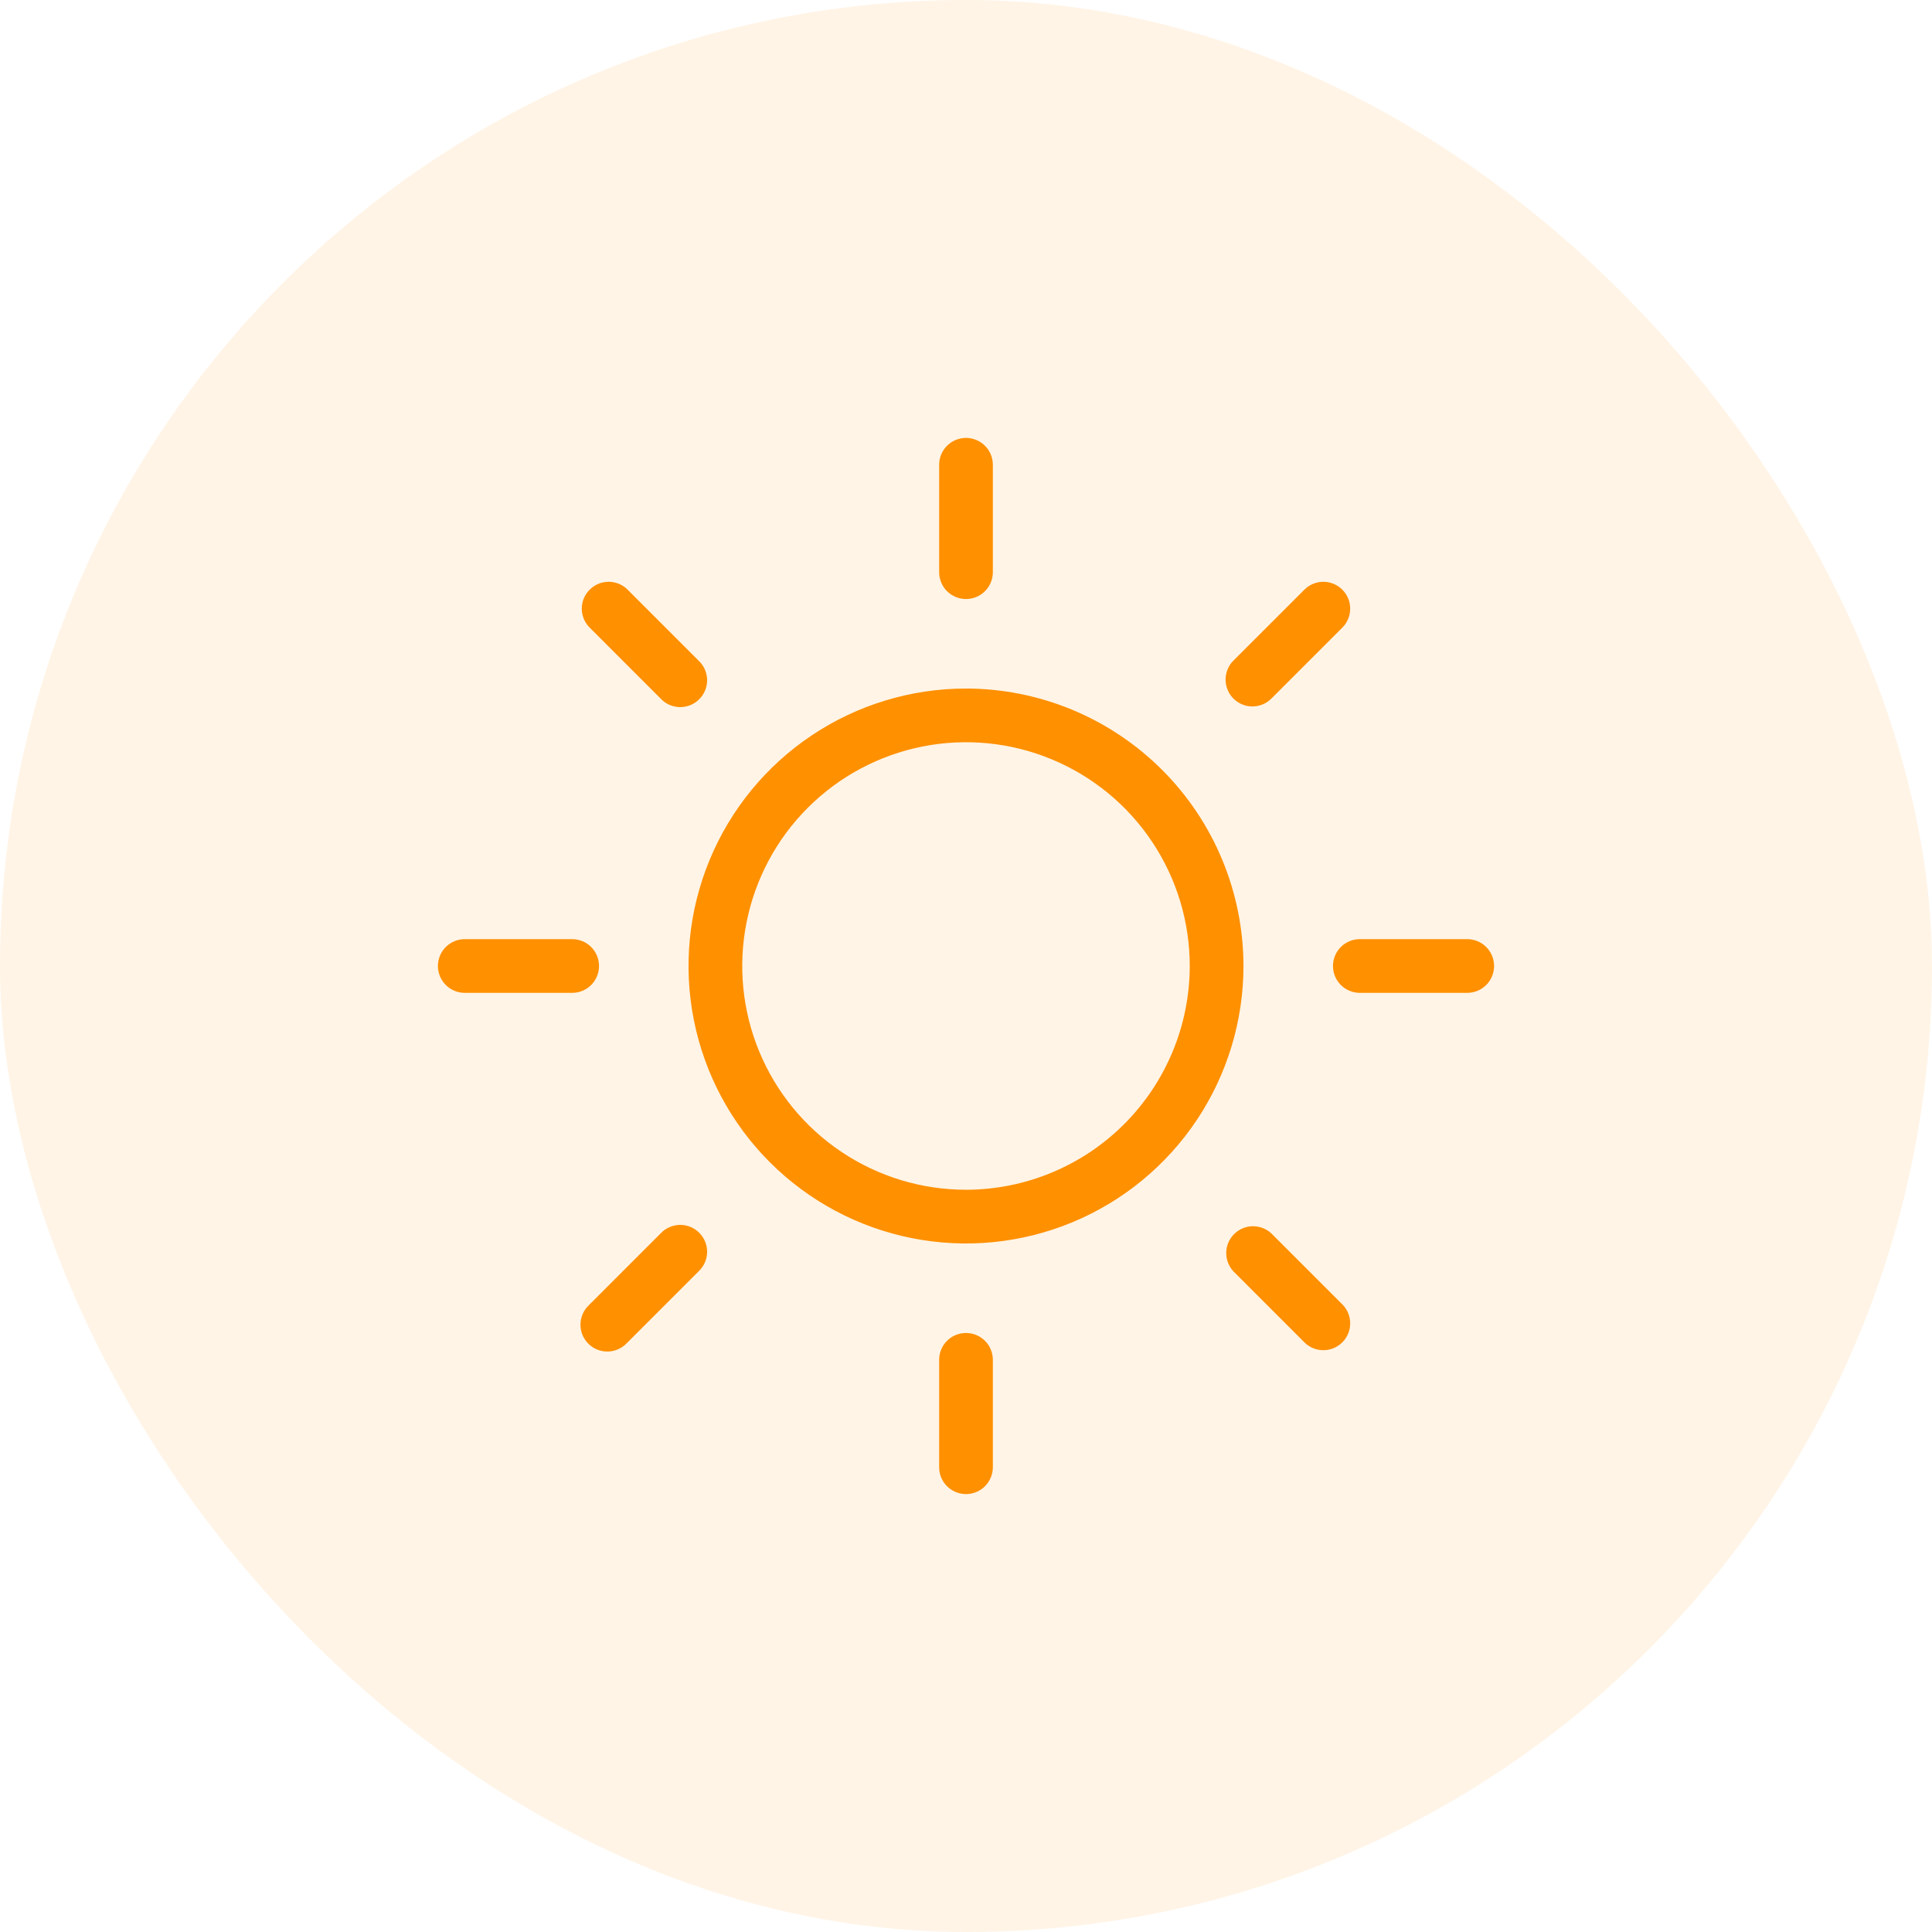
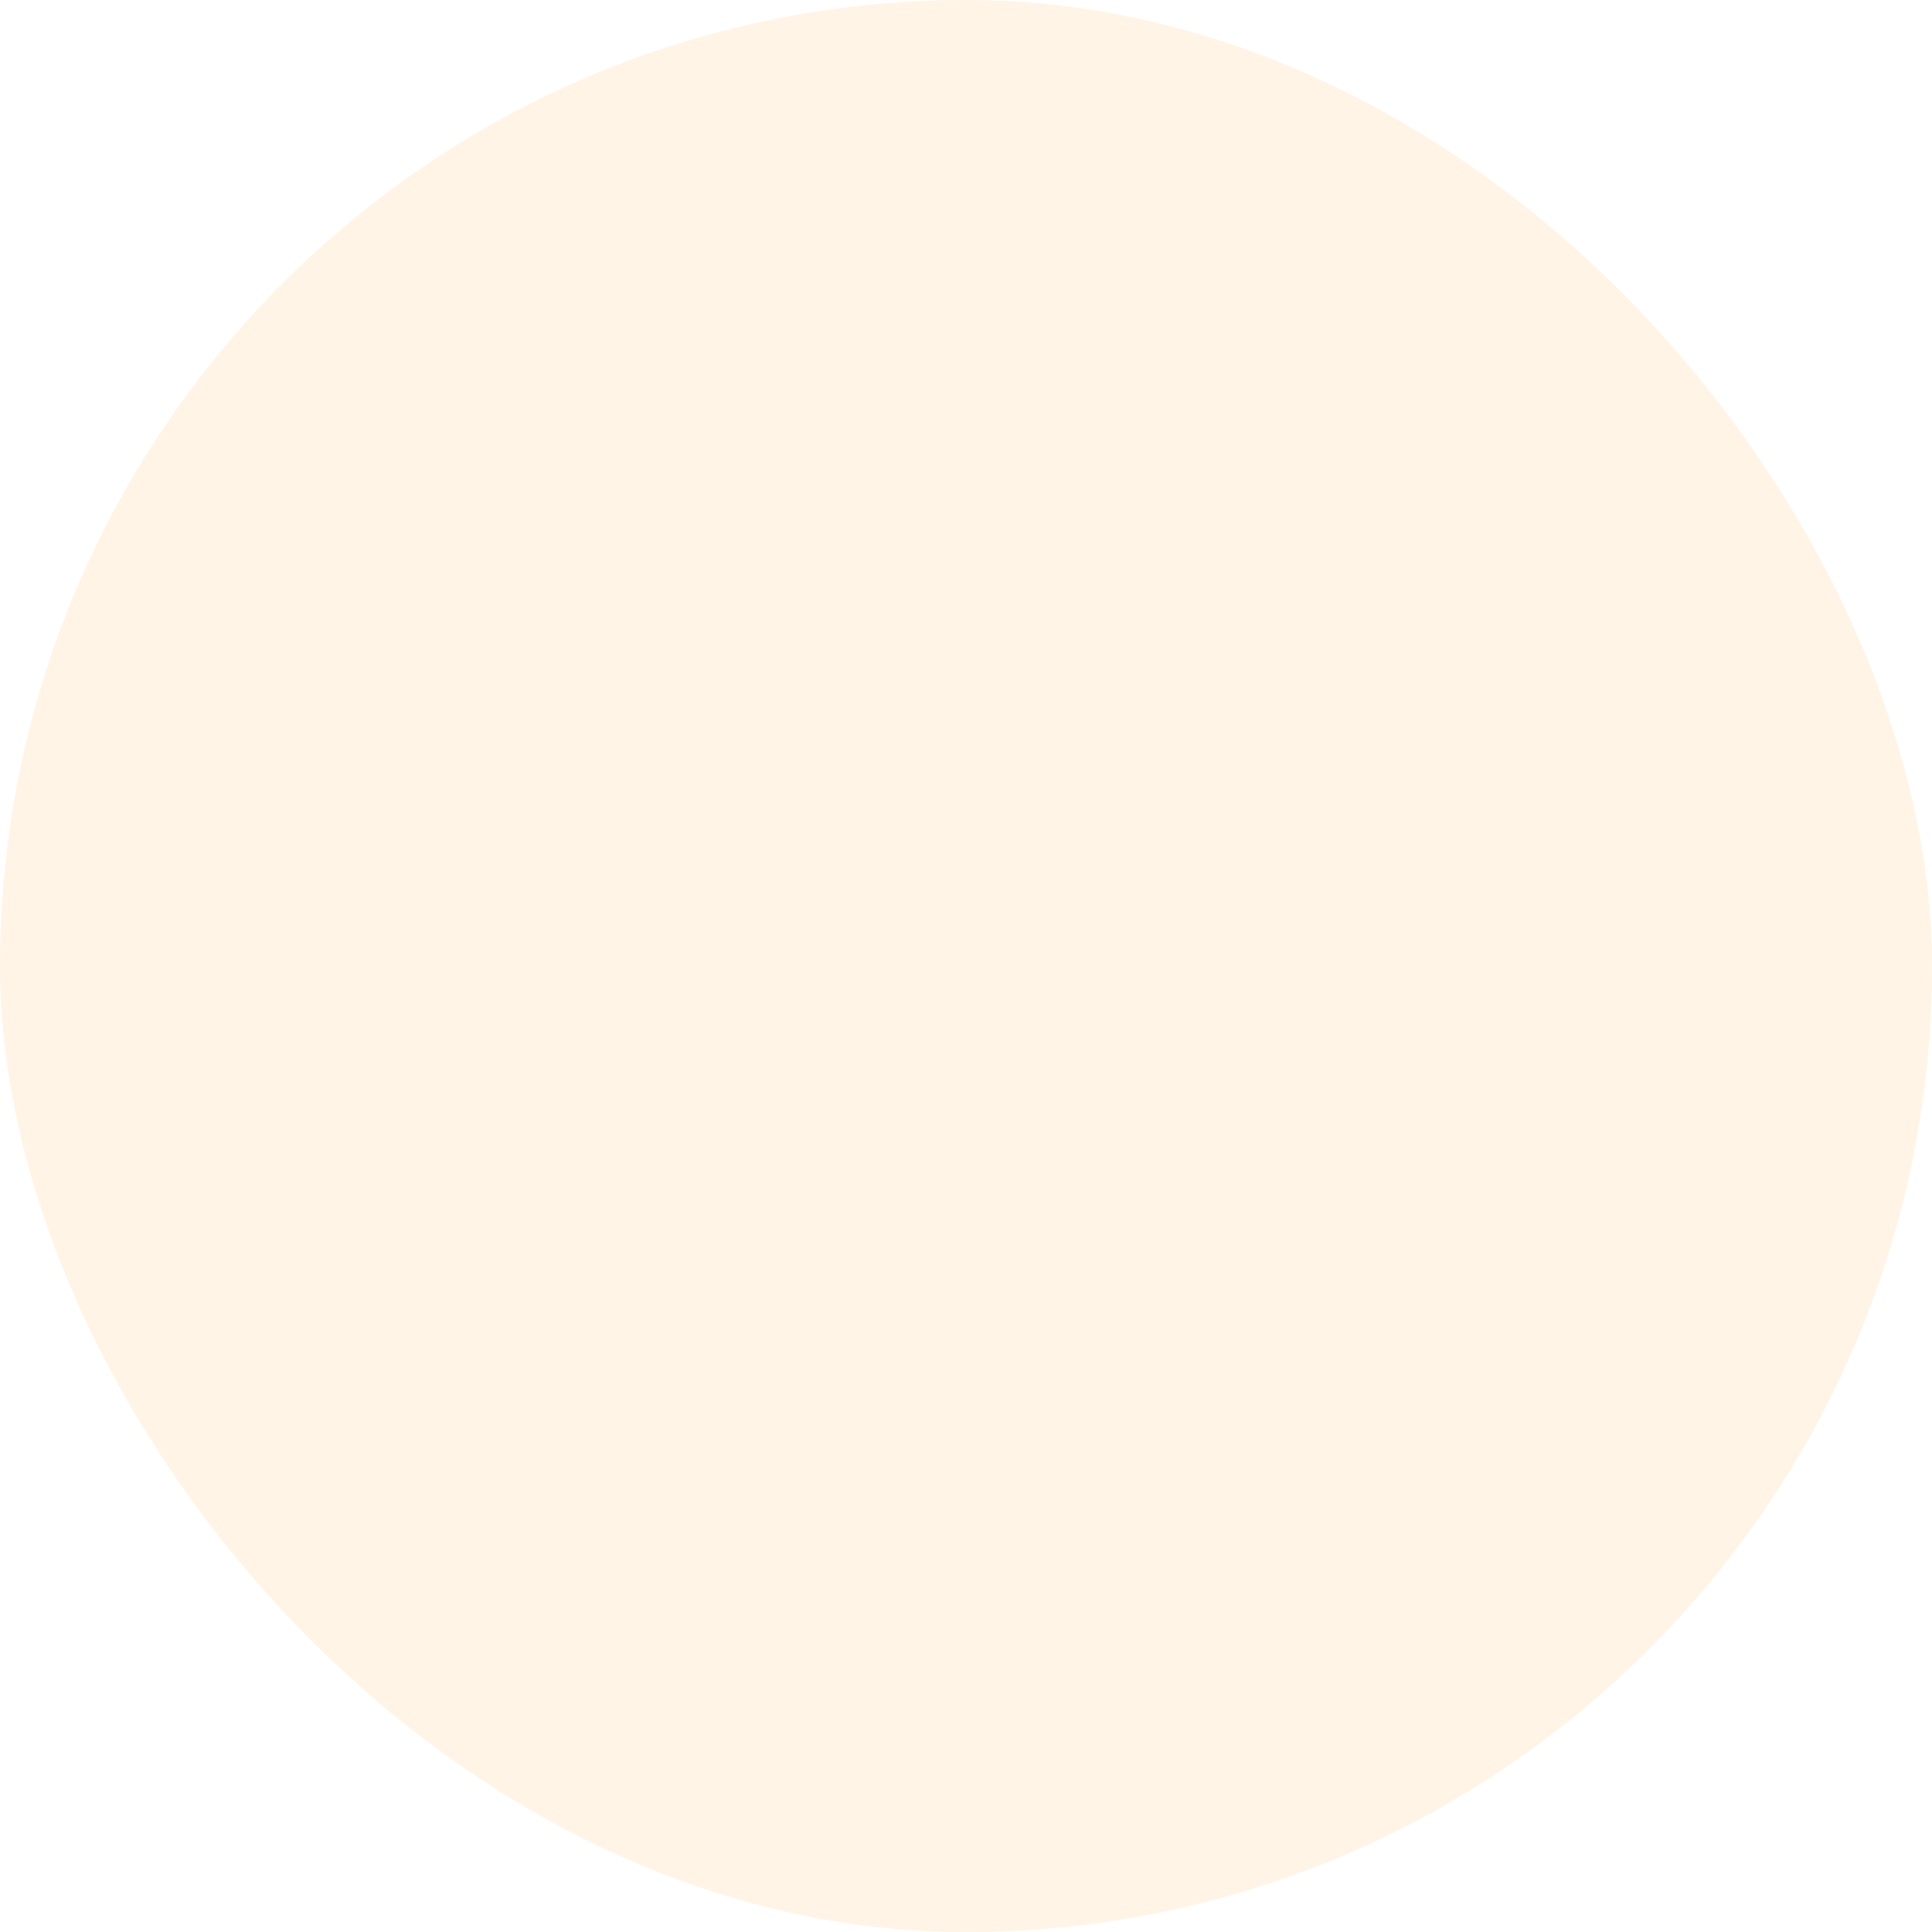
<svg xmlns="http://www.w3.org/2000/svg" width="75" height="75" viewBox="0 0 75 75" fill="none">
  <rect width="75" height="75" rx="37.5" fill="#ff9000" fill-opacity=".1" />
-   <path d="M36.458 22.212V18.042C36.458 17.766 36.567 17.501 36.763 17.305 36.958 17.11 37.224 17 37.5 17S38.042 17.11 38.237 17.305C38.433 17.501 38.542 17.766 38.542 18.042v4.17C38.542 22.488 38.433 22.753 38.237 22.949 38.042 23.144 37.776 23.254 37.5 23.254S36.958 23.144 36.763 22.949C36.567 22.753 36.458 22.488 36.458 22.212zM48.271 37.5c0 2.13-.632 4.213-1.815 5.984C45.272 45.255 43.59 46.636 41.622 47.451 39.654 48.267 37.488 48.48 35.399 48.064 33.309 47.649 31.39 46.623 29.884 45.116c-1.506-1.506-2.532-3.426-2.948-5.515C26.52 37.512 26.733 35.346 27.549 33.378 28.364 31.41 29.744 29.728 31.516 28.544c1.771-1.184 3.854-1.815 5.984-1.815C40.356 26.732 43.093 27.868 45.113 29.887S48.268 34.644 48.271 37.5zm-2.085.0C46.186 35.782 45.677 34.103 44.722 32.674 43.768 31.246 42.411 30.132 40.824 29.475 39.237 28.817 37.49 28.645 35.805 28.98 34.12 29.316 32.573 30.143 31.358 31.358c-1.215 1.215-2.042 2.763-2.377 4.448C28.645 37.49 28.817 39.237 29.475 40.824 30.132 42.411 31.246 43.768 32.674 44.722 34.103 45.677 35.782 46.186 37.5 46.186 39.803 46.184 42.011 45.268 43.639 43.639s2.545-3.836 2.547-6.139zM25.645 27.118C25.74 27.22 25.855 27.302 25.983 27.36 26.111 27.416 26.249 27.447 26.389 27.45 26.529 27.452 26.668 27.426 26.798 27.374 26.927 27.321 27.045 27.243 27.144 27.144S27.321 26.927 27.374 26.798C27.426 26.668 27.452 26.529 27.45 26.389 27.447 26.249 27.416 26.111 27.36 25.983 27.302 25.855 27.22 25.74 27.118 25.645l-2.78-2.78C24.141 22.681 23.879 22.581 23.609 22.585 23.339 22.59 23.082 22.7 22.891 22.891 22.7 23.082 22.59 23.339 22.585 23.609 22.581 23.879 22.681 24.141 22.865 24.338l2.78 2.78zm0 20.764L22.865 50.662C22.763 50.757 22.68 50.872 22.624 51 22.567 51.128 22.536 51.266 22.534 51.406 22.531 51.546 22.557 51.685 22.609 51.815 22.662 51.944 22.74 52.062 22.839 52.161 22.938 52.26 23.055 52.338 23.185 52.391 23.315 52.443 23.454 52.469 23.594 52.467 23.734 52.464 23.872 52.433 24 52.376 24.128 52.319 24.243 52.237 24.338 52.135l2.78-2.78C27.22 49.26 27.302 49.145 27.36 49.017 27.416 48.889 27.447 48.751 27.45 48.611 27.452 48.471 27.426 48.332 27.374 48.202 27.321 48.072 27.243 47.955 27.144 47.856 27.045 47.757 26.927 47.679 26.798 47.626 26.668 47.574 26.529 47.548 26.389 47.55 26.249 47.553 26.111 47.584 25.983 47.641 25.855 47.697 25.74 47.78 25.645 47.882zM48.619 27.424C48.895 27.424 49.16 27.314 49.355 27.118l2.78-2.78C52.319 24.141 52.419 23.879 52.414 23.609 52.41 23.339 52.3 23.082 52.109 22.891 51.918 22.7 51.661 22.59 51.391 22.585 51.121 22.581 50.859 22.681 50.662 22.865L47.882 25.645C47.736 25.791 47.637 25.976 47.597 26.178 47.557 26.38 47.578 26.59 47.657 26.78 47.735 26.971 47.869 27.133 48.04 27.248 48.211 27.362 48.413 27.424 48.619 27.424zM49.355 47.882C49.158 47.698 48.896 47.598 48.626 47.602 48.356 47.607 48.099 47.717 47.908 47.908 47.717 48.099 47.607 48.356 47.602 48.626 47.598 48.896 47.698 49.158 47.882 49.355L50.662 52.135C50.859 52.319 51.121 52.419 51.391 52.414 51.661 52.41 51.918 52.3 52.109 52.109S52.41 51.661 52.414 51.391C52.419 51.121 52.319 50.859 52.135 50.662L49.355 47.882zM23.254 37.5C23.254 37.224 23.144 36.958 22.949 36.763 22.753 36.567 22.488 36.458 22.212 36.458H18.042C17.766 36.458 17.501 36.567 17.305 36.763 17.11 36.958 17 37.224 17 37.5S17.11 38.042 17.305 38.237C17.501 38.433 17.766 38.542 18.042 38.542h4.17C22.488 38.542 22.753 38.433 22.949 38.237 23.144 38.042 23.254 37.776 23.254 37.5zM37.5 51.746C37.224 51.746 36.958 51.856 36.763 52.051 36.567 52.246 36.458 52.512 36.458 52.788v4.17C36.458 57.234 36.567 57.499 36.763 57.695 36.958 57.89 37.224 58 37.5 58S38.042 57.89 38.237 57.695C38.433 57.499 38.542 57.234 38.542 56.958V52.788C38.542 52.512 38.433 52.246 38.237 52.051 38.042 51.856 37.776 51.746 37.5 51.746zM56.958 36.458H52.788C52.512 36.458 52.246 36.567 52.051 36.763 51.856 36.958 51.746 37.224 51.746 37.5S51.856 38.042 52.051 38.237C52.246 38.433 52.512 38.542 52.788 38.542h4.17C57.234 38.542 57.499 38.433 57.695 38.237 57.89 38.042 58 37.776 58 37.5S57.89 36.958 57.695 36.763C57.499 36.567 57.234 36.458 56.958 36.458z" fill="#ff9000" />
</svg>